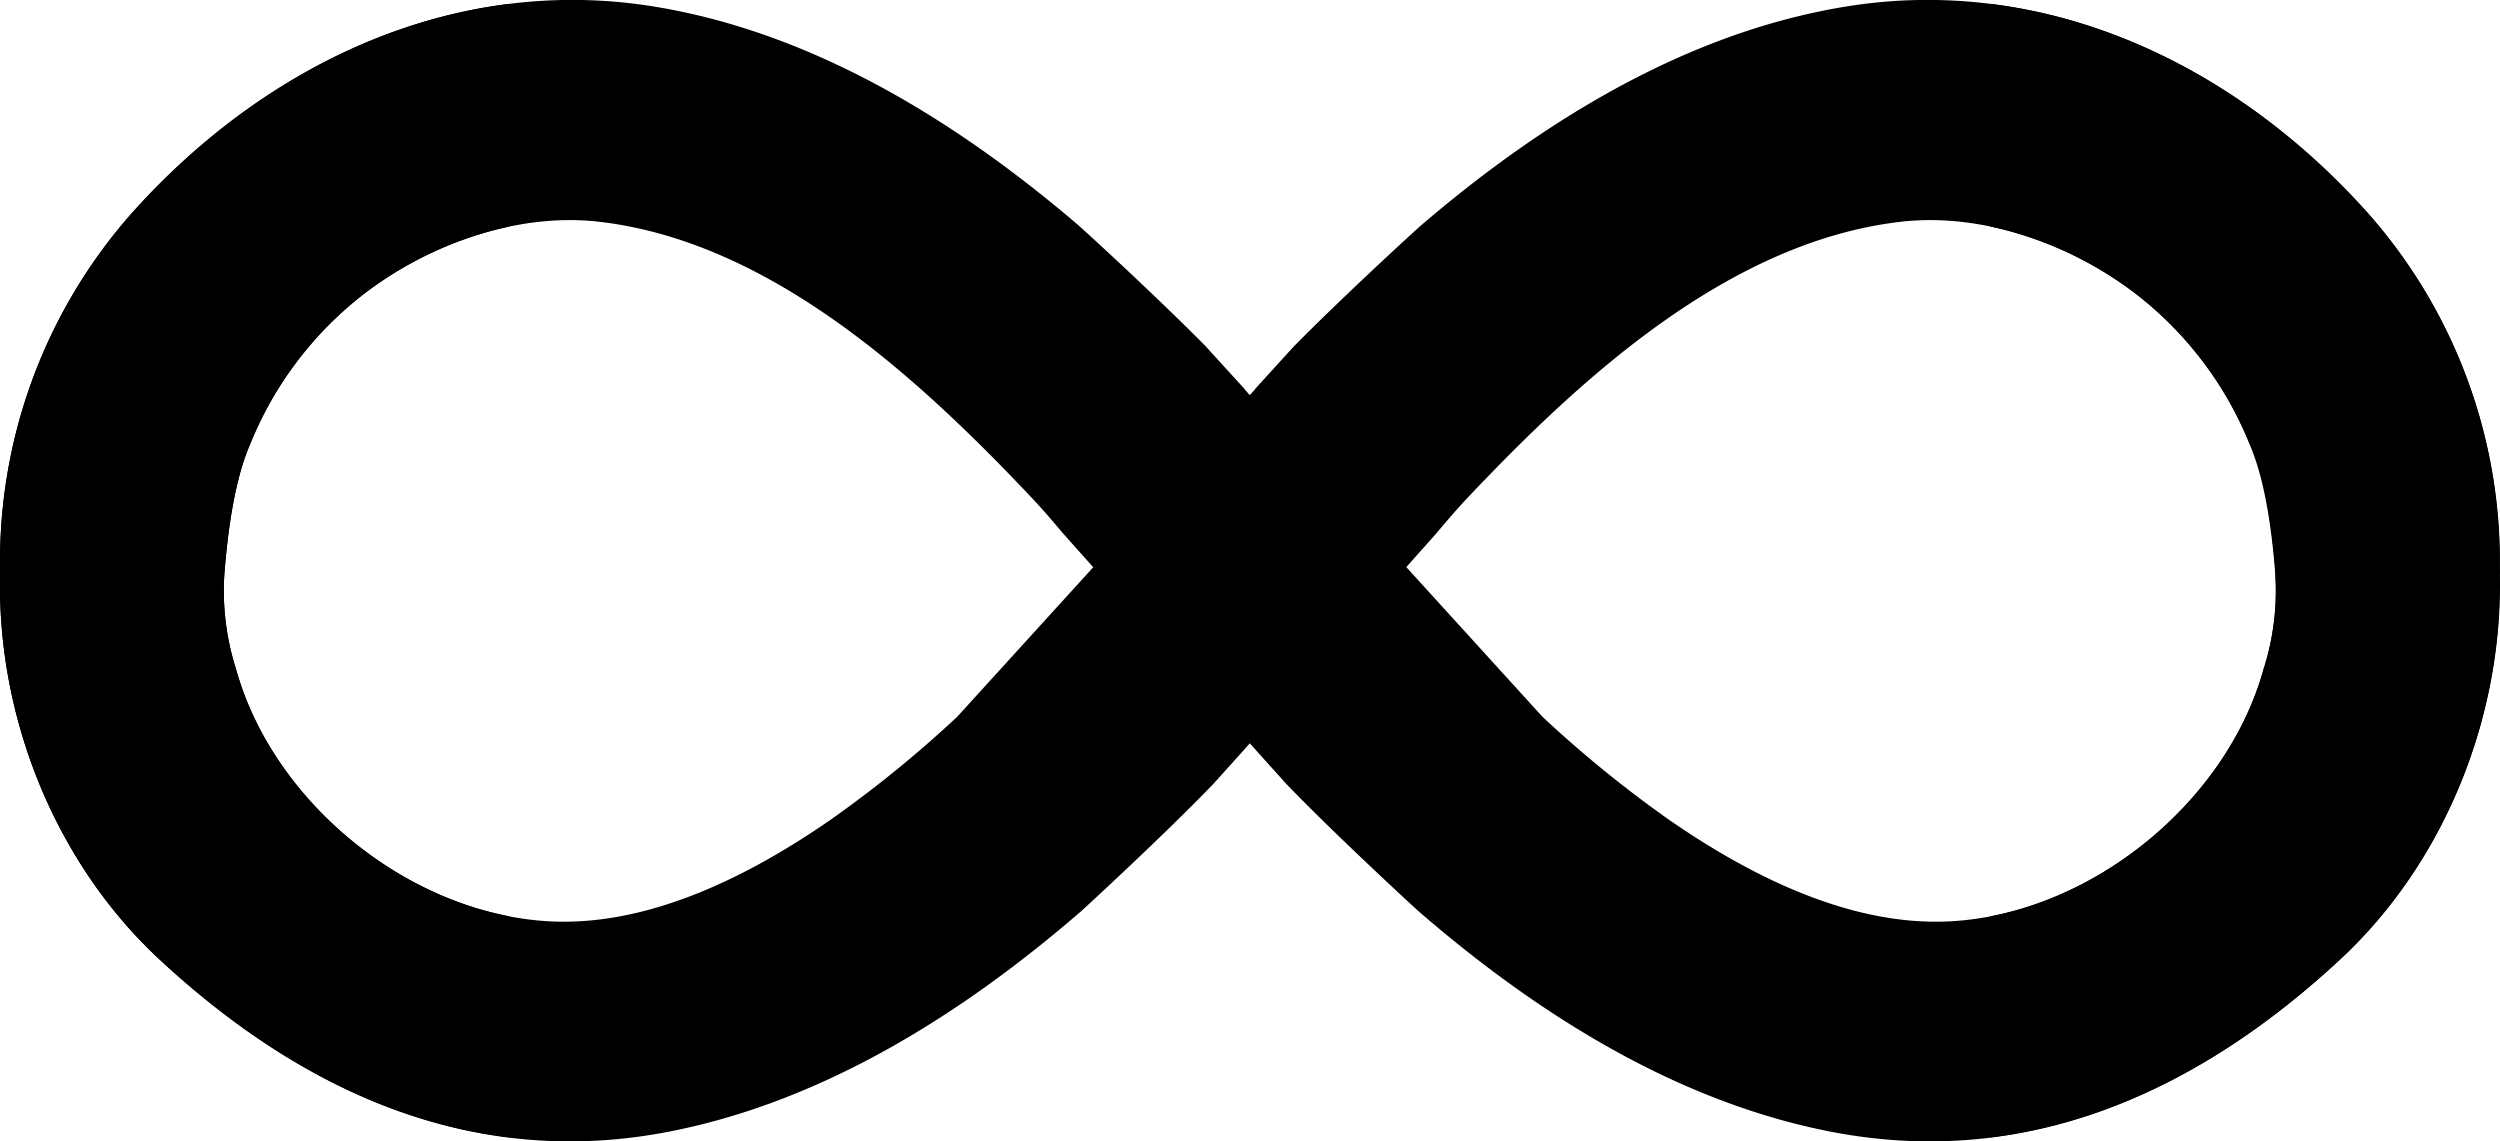
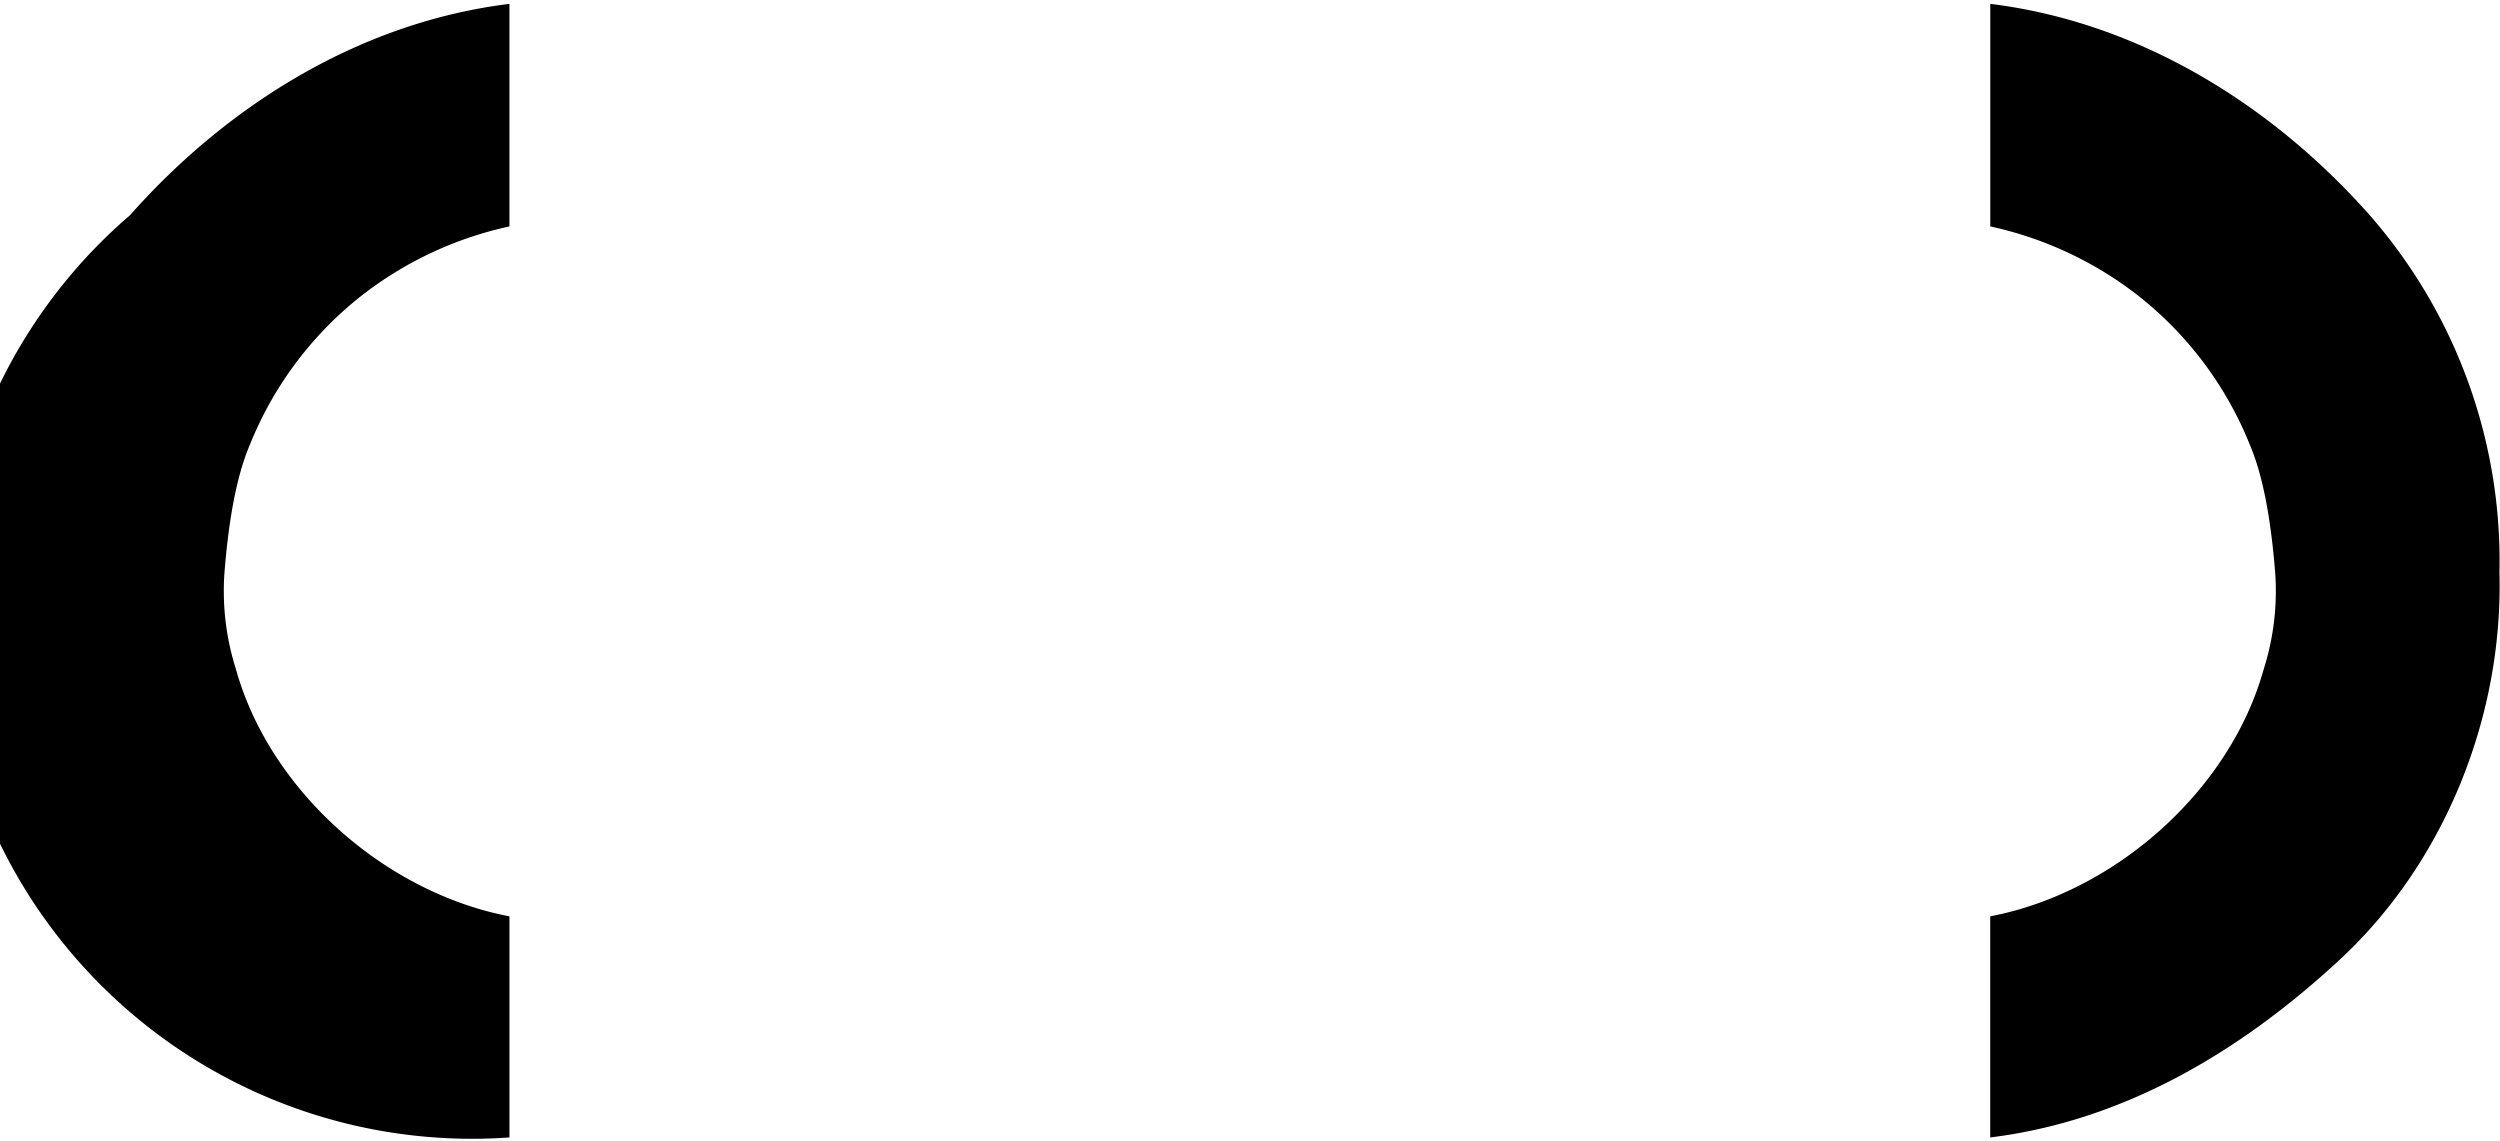
<svg xmlns="http://www.w3.org/2000/svg" id="Layer_1" viewBox="0 0 361.82 165.19">
  <defs>
  </defs>
-   <path fill="black" d="M25.13,139.79c20.77,19.26,45.63,30.56,74.28,24.77,22.2-4.47,42.14-17.14,59.07-31.78,1-.9,12.43-11.44,19.14-18.43l0,0,4-4.44L205,83.58l4.88-5.47c1.52-1.82,3.06-3.61,4.55-5.19C230.78,55.64,252.16,35.93,277,33c12.09-1.44,25.16,3.37,34.59,10.77a52.27,52.27,0,0,1,15.84,20.92c.69,1.7,2.84,4.71,3.94,19.34h32.44A76.05,76.05,0,0,0,345,32.06C325.71,10.32,298.12-3,268.86,1.89,245.92,5.7,225.23,18.51,207.8,33.41c-1,.86-11.4,10.39-18.44,17.53h0l-.12.12-5.57,6.12,0,.05-43.11,47.39a171.16,171.16,0,0,1-18.46,15c-11.57,8-26.15,15.39-40.58,14.61-20.18-1.08-39.93-17.08-45.32-36.47A37.39,37.39,0,0,1,34.49,84C23.6,84,13,83,2.07,83,1.28,103.94,9.71,125.49,25.13,139.79Z" transform="translate(-2.02 -0.89)" />
-   <path fill="black" d="M340.67,139.79c-20.76,19.26-45.63,30.56-74.28,24.77-22.2-4.47-42.14-17.14-59.06-31.78-1-.9-12.43-11.44-19.14-18.43l0,0-4-4.44L160.77,83.58l-4.88-5.47c-1.53-1.82-3.07-3.61-4.56-5.19C135,55.64,113.65,35.93,88.86,33c-12.1-1.44-25.16,3.37-34.59,10.77A52.18,52.18,0,0,0,38.43,64.67c-.7,1.7-2.94,6.36-3.94,19.34H2.05A76,76,0,0,1,20.82,32.06C40.09,10.32,67.68-3,97,1.89,119.89,5.7,140.57,18.51,158,33.41c1,.86,11.4,10.39,18.45,17.53h0l.11.12,5.58,6.12,0,.05,43.11,47.39a172,172,0,0,0,18.45,15c11.58,8,26.15,15.39,40.59,14.61,20.17-1.08,39.93-17.08,45.31-36.47A37.19,37.19,0,0,0,331.32,84c10.89,0,21.57-1.14,32.47-1.15C364.58,103.83,356.1,125.49,340.67,139.79Z" transform="translate(-2.02 -0.89)" />
-   <path fill="black" d="M34.49,84a37.39,37.39,0,0,0,1.68,13.75c4.88,17.54,21.51,32.31,39.58,35.76v32c-18.88-2.32-35.79-12-50.61-25.75-15.23-14.12-23.65-35.31-23.09-56A76,76,0,0,1,20.82,32.05c14.53-16.4,33.79-28,54.93-30.6V33.66A53.08,53.08,0,0,0,54.27,43.74,52.12,52.12,0,0,0,38.43,64.66C37.74,66.36,35.49,71,34.49,84Z" transform="translate(-2.02 -0.89)" />
+   <path fill="black" d="M34.49,84a37.39,37.39,0,0,0,1.68,13.75c4.88,17.54,21.51,32.31,39.58,35.76v32A76,76,0,0,1,20.82,32.05c14.53-16.4,33.79-28,54.93-30.6V33.66A53.08,53.08,0,0,0,54.27,43.74,52.12,52.12,0,0,0,38.43,64.66C37.74,66.36,35.49,71,34.49,84Z" transform="translate(-2.02 -0.89)" />
  <path fill="black" d="M331.32,84a37.39,37.39,0,0,1-1.68,13.75c-4.88,17.54-21.51,32.31-39.58,35.76v32c18.88-2.32,35.79-12,50.61-25.75,15.23-14.12,23.65-35.31,23.09-56A76,76,0,0,0,345,32.05c-14.53-16.4-33.79-28-54.93-30.6V33.66a53.08,53.08,0,0,1,21.48,10.08,52.12,52.12,0,0,1,15.84,20.92C328.07,66.36,330.32,71,331.32,84Z" transform="translate(-2.02 -0.89)" />
</svg>